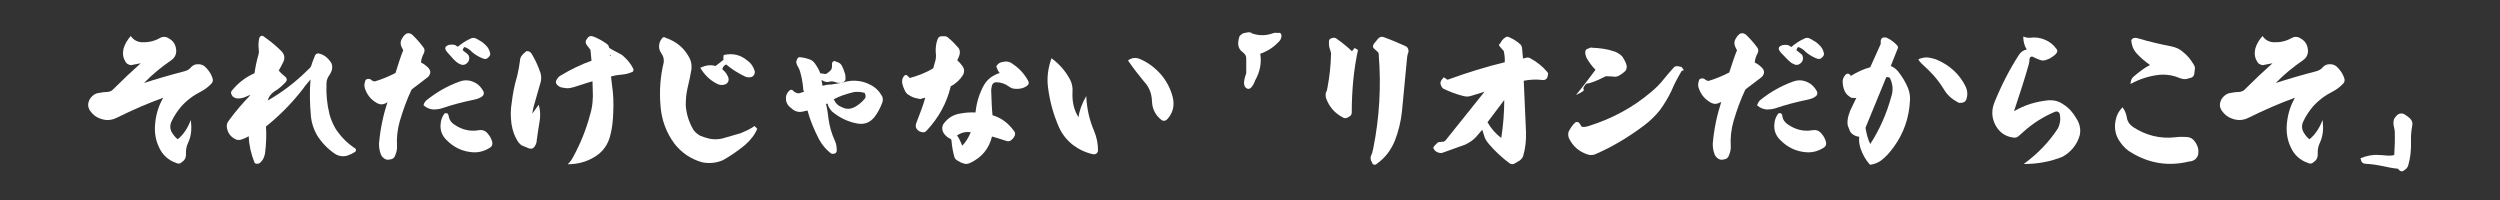
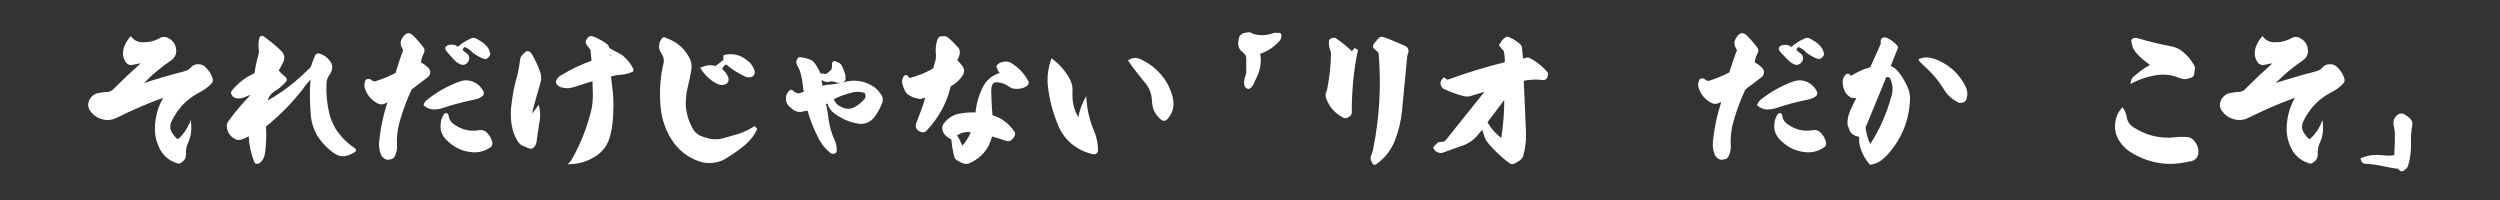
<svg xmlns="http://www.w3.org/2000/svg" version="1.1" id="レイヤー_1" x="0px" y="0px" width="1000px" height="80px" viewBox="0 0 1000 80" style="enable-background:new 0 0 1000 80;" xml:space="preserve">
  <rect x="0" y="0" width="1000" height="80" fill="#333333" stroke="none" />
  <style type="text/css">
	.st0{fill:#FFFFFF;}
</style>
  <g>
    <path class="st0" d="M56.8,16.9c2.5,0.1,4.8-0.4,7-1.6c1.3-0.8,2.6-0.7,3.8,0.1c2,1.1,2.9,2.9,2.9,5.3c-0.1,1.4-0.8,2.6-2,3.4   c-4.1,2.8-7.7,5.8-10.9,9.1c4.6-1.5,10-3.1,16.2-4.7c1.1-0.3,2-0.8,2.7-1.7c0.7-0.7,1.5-1.1,2.5-1.1c1-0.1,1.9,0.2,2.7,0.7   c1.6,1.4,2.8,3.1,3.4,5.2c0.1,0.6,0,1.2-0.4,1.7c-1.2,1.3-2.6,2.4-4.1,3.2c-3.2,1.6-5.9,3.6-8.2,6.2c-1.4,1.7-2.8,3.7-3.8,5.9   c-0.8,1.7-0.6,3.4,0.5,4.9c0.5,0.8,1.2,1.6,2,2.2c2.2-1.8,4-4.4,5.2-7.7c0.5,3.5,0.2,6.5-1.1,9.2c-0.7,1.5-0.9,3-0.8,4.6   c0,1.3-0.5,2.3-1.6,3c-0.7,0.7-1.4,0.8-2.3,0.4c-3.1-1.1-5.4-3.1-6.8-6.1c-1.6-3.2-2-6.6-1.6-10.1c0.4-3.7,1.5-7,3.2-9.9   c-5.9,2.1-12.1,4.8-18.6,8c-2.2,1.1-4.4,1.2-6.7,0.3c-1.5-0.5-2.8-1.5-3.9-3c-1.1-1.6-1.1-3.1-0.1-4.9c0.9-1.3,2-2.1,3.4-2.3   c1.1-0.2,2.3-0.4,3.4-0.4c1.1-0.1,1.9-0.4,2.5-1.1c3.7-3.7,7.3-7.1,11-10.4c-0.7,0.1-1.7,0.3-3.1,0.6c-0.6,0.2-1.2,0.2-1.7-0.1   c-0.7-0.2-1.1-0.7-1.4-1.3c-0.9-1.4-1.1-3.1-0.7-5c0.5-1.8,1.5-3.5,2.9-5.1C53.5,16.1,55,16.8,56.8,16.9z" />
    <path class="st0" d="M121.3,35.4C117,41,112,46.1,106.4,50.6c0.2,3.4,0.1,7-0.4,10.9c-0.2,0.7-0.4,1.5-0.8,2.2   c-0.4,0.7-1,1.3-1.6,1.7c-0.4,0.1-0.8,0.1-1.1,0.1c-0.4-0.1-0.7-0.3-0.8-0.7c-1.3-3.4-2.1-6.8-2.2-10.3c-0.8,0.5-1.9,1-3.2,1.4   c-0.8,0.2-1.6,0.1-2.3-0.3c-1.7-0.9-2.8-2.3-3.2-4.3c-0.2-1-0.1-2,0.6-2.9c2.9-4,5.9-7.4,8.8-10.4c-0.5,0.1-1.2,0.3-2.1,0.8   c-1.2,0.5-2.4,0.7-3.7,0.5c-0.5-0.2-1-0.4-1.4-0.8l-0.4-0.7c-0.3-0.6-0.2-1.1,0.1-1.5c2.5-3.1,5.6-5.5,9.1-7   c0.3-2.2,0.8-4.7,1.6-7.5c0.2-0.7,0.2-1.4,0.1-2.1c-0.2-1.6-0.1-3.1,0.2-4.4c0.1-0.4,0.3-0.7,0.7-0.9c0.4-0.2,0.7-0.1,1.1,0.2   c2.3,1.6,4.7,3.5,7,5.8c1.2,1.2,1.5,2.5,1,4c-0.7,1.5-1.4,2.8-2,3.8c0.7,0.9,1.6,1.7,2.6,2.5c0.3,0.2,0.5,0.5,0.6,1   c0.1,0.3-0.1,0.7-0.4,1.1c-1.3,1.4-2.8,2.8-4.6,3.8c-1.4,1-2.3,2.2-2.6,3.6c5.8-3.3,11.2-7.4,16.3-12.5c0.7-0.5,1.2-1.3,1.4-2.4   c0.4-1.1,0.8-2.1,1.2-3.1c0.2-0.3,0.4-0.6,0.7-0.7c0.4-0.2,0.8-0.2,1.2,0c1.8,0.5,3.2,1.6,4.3,3.2c0.7,0.9,0.8,1.9,0.6,3.1   c-0.3,1-0.7,1.8-1.3,2.6c-0.6,1-0.9,1.9-0.9,2.9c-0.2,4.3,0.2,8.4,1.2,12.4c0.5,2,1.4,4,2.5,5.9c2,3,4.4,5.5,7.5,7.6   c0.4,0.2,0.6,0.5,0.6,0.8c0,0.4-0.2,0.7-0.6,0.9c-0.8,0.5-1.8,1-3,1.4c-1.6,0.4-3.2,0.2-4.7-0.7c-3-2-5.5-4.6-7.4-7.7   c-1.2-2.2-2-4.5-2.3-7c-0.5-5.2-0.6-10.3-0.2-15.1C123.4,32.8,122.2,34,121.3,35.4z" />
    <path class="st0" d="M161.3,20.1c-0.2-0.4-0.5-0.9-0.8-1.6c-0.4-1-0.3-2,0.2-2.9c0.4-0.7,0.8-1.3,1.3-1.7c0.3-0.4,0.8-0.6,1.4-0.6   c0.5,0,1,0.2,1.4,0.5c1.7,1.6,3.2,3.3,4.6,5.2c0.5,0.6,0.5,1.3,0.2,2.2c-0.7,1.2-1.1,2.5-1.2,3.8c1.1,0.5,2.1,1.3,3,2.2   c0.5,0.6,0.8,1.3,0.7,1.9c-0.1,0.6-0.4,1.2-0.9,1.7c-0.3,0.2-1.4,1.1-3.4,2.6c-2,1.5-3.1,2.3-3.2,2.5c-1.9,4-3.4,8.2-4.7,12.6   c-0.9,3.2-1.3,6.5-1.1,9.9c0.1,1.2-0.2,2.5-0.7,3.7c-0.3,1-1,1.6-2.2,1.7c-0.8,0.2-1.5,0.1-2.2-0.4c-0.7-0.5-1.2-1.1-1.4-1.8   c-0.5-1.3-0.7-2.6-0.7-4.1c0.5-5.9,1.7-11.5,3.4-16.7l-0.5,0.4c-1.3,0.7-2.4,0.7-3.6,0.1c-2.3-1.3-3.8-3-4.7-5.3   c-0.5-1.1-0.6-2.2-0.2-3.3c0.1-0.7,0.4-1,1-1.1c0.5-0.1,1,0,1.3,0.2c0.4,0.4,1,0.7,1.5,0.8c2.8-0.8,5.6-2,8.4-3.4   C159.3,25.7,160.2,22.7,161.3,20.1z M170.6,40.1c4.1-3.3,8.5-5.8,13.3-7.5c2.2-0.8,4.4-0.6,6.7,0.8c1.2,0.8,2.1,1.9,2.8,3.2   c0.3,0.8,0.1,1.5-0.6,2c-0.9,0.7-2,1-3.3,1.3c-4.4,0.9-8.6,2-12.7,3.4c-1.3,0.4-2.4,0.5-3.4,0.5c-1.4-0.1-2.8-0.6-4-1.7   C169.6,41.3,170,40.6,170.6,40.1z M181.7,49.8c2.9,2,6.1,2.9,9.7,2.3c1.6-0.3,2.9,0.2,3.9,1.6c0.8,0.9,1.3,2,1.6,3.1   c0.2,1-0.1,1.7-0.8,2.2c-2.2,1.4-4.5,2.1-7.1,1.9c-4.1-0.3-7.6-2-10.5-5c-1.8-1.8-2.6-4.1-2.2-6.7c0.1-1.3,0.6-2.5,1.3-3.5   c0.2-0.4,0.5-0.5,1-0.4c0.4,0,0.6,0.2,0.8,0.8C179.6,47.6,180.3,48.9,181.7,49.8z M188.1,15.5c0.9-0.5,1.7-0.5,2.7,0.1   c1.3,0.7,2.3,1.3,3.2,2.2c1,0.9,1.6,1.8,1.9,2.9c0.4,0.9,0.2,1.6-0.5,2.2c-0.6,0.7-1.3,0.9-2.2,0.5c-1.6-0.6-3.1-1.5-4.4-2.6   c-0.8-0.9-1.8-1.6-3-2c-0.4,0.3-0.6,0.7-0.7,1.3c0.8,0.6,1.4,1.1,2,1.6c0.4,0.4,0.6,1,0.6,1.6c0,0.9-0.4,1.6-1.2,2.2   c-0.8,0.6-1.7,0.6-2.6,0.1c-0.9-0.4-1.6-1-2.3-1.7L179,21c-0.4-0.4-0.6-0.8-0.8-1.2c-0.2-0.5-0.1-1,0.4-1.4c0.5-0.3,1-0.5,1.4-0.5   c0.8-0.1,1.5-0.1,2.2,0.2l0.9,0.6C184.8,17.3,186.5,16.2,188.1,15.5z" />
    <path class="st0" d="M215.8,48.8c-0.5,2.8-0.8,5.2-1.1,7.3c0,0.8-0.3,1.7-0.9,2.6c-0.2,0.2-0.5,0.5-0.8,0.7c-0.5,0.1-0.9,0.1-1.3,0   c-1-0.4-2-0.8-2.9-1.2c-0.7-0.4-1.1-0.9-1.6-1.5c-1.4-2.2-2.2-4.5-2.6-7.1c-0.4-2.9-0.4-5.8,0.1-8.6c0.4-3.5,1.1-7.1,2.2-10.7   c0.5-2.3,0.9-4.3,1.1-6.1c0-0.6,0.2-1.1,0.5-1.7c0.5-0.7,1.1-1.3,1.9-1.9c0.2-0.2,0.6-0.2,1-0.1c0.7,0.3,1.1,0.7,1.3,1.1   c1.4,2.3,2.6,4.9,3.5,7.6c0.3,1.1,0.4,2.3,0.1,3.5l-2.8,9.8c-0.2,0.7-0.4,1.7-0.6,3c0.5-0.8,1.4-2,2.6-3.6   C216.2,44.3,216.2,46.6,215.8,48.8z M236.2,20c-0.8-1-1.2-1.7-1.5-2c-0.6-0.8-0.6-1.6,0.1-2.5c0.6-1,1.4-1.3,2.5-0.9   c1.9,0.7,3.6,1.7,5.2,2.8c0.7,0.4,1.1,1.1,1.2,1.8c1.3,0.7,2.4,1.4,3.5,1.9c0.8,0.4,1.6,0.8,2.2,1.4c1.6,1.4,2.9,3,3.8,4.8   c0.2,0.3,0.3,0.7,0.1,1c-0.1,0.4-0.4,0.6-0.7,0.6c-1.2,0.5-2.4,0.8-3.5,0.9c-1.4,0.1-3,0.3-4.7,0.8l0.4,3.4c0.5,3.3,0.7,7,0.5,10.9   c-0.1,3.2-0.4,6.2-1.1,8.9c-0.9,4-3.1,7.1-6.6,9.1c-3,1.8-6.5,2.8-10.5,2.8c0.9-0.9,1.6-1.8,2.1-2.8c2.9-5.3,5.2-10.9,6.8-16.9   c1-3.2,1.3-6.6,1.1-10l-0.1-3.5c-2.3,0.7-4.7,1.4-7.3,2.3c-1,0.3-1.9,0.5-2.9,0.5c-0.9-0.1-1.7-0.2-2.5-0.4c-0.5-0.2-1-0.5-1.4-0.9   c-0.5-0.6-0.7-1.2-0.4-1.8c0.4-0.8,0.8-1.4,1.6-1.9c4.3-2.6,8.5-4.6,12.5-6L236.2,20z M244,22.4l0.3-0.1c-0.1-0.2-0.2-0.4-0.4-0.4   L244,22.4z" />
    <path class="st0" d="M275.8,23.2c0.7,1.3,0.9,2.8,0.8,4.4c-0.4,2.3-0.9,4.9-1.6,7.7c-0.5,2.2-0.7,4.4-0.7,6.7   c0.2,3.6,1.3,6.9,3.1,10c0.8,1,1.6,1.7,2.7,2.3c0.9,0.4,2.2,0.8,3.8,1.2c1.6,0.3,3.3,0.3,5-0.1l7.3-2.1c2.4-1,4.3-1.9,5.6-2.9   l1.1,1.1c-0.9,2.2-2.5,4.4-4.9,6.5c-2.8,2.3-5.8,4.4-8.9,6.1c-2.6,1.1-5.4,1.4-8.3,0.8c-4.5-1.3-8.2-3.8-11-7.4   c-3.4-4.6-5.2-9.7-5.6-15.2c-0.5-5.9-0.1-11.7,1.3-17.4c0.1-1.2-0.1-2.3-0.8-3.3c-1-1.4-1.3-2.8-0.9-4.3c0.1-0.6,0.5-1.3,1-2   c0.2-0.2,0.4-0.4,0.7-0.4c0.2-0.1,0.5,0,0.7,0.2C270.6,16.6,273.7,19.2,275.8,23.2z M298.9,24.2c1.6,1.1,2.5,2.6,3,4.3   c0.1,0.4,0,0.8-0.2,1.3c-0.3,0.6-0.8,1-1.6,1.1c-0.7,0.1-1.3,0-1.9-0.2c-2.9-1.4-5.5-3-7.7-4.9c-0.4,0.1-0.8,0.4-1.1,0.8   c-0.3,0.4-0.5,0.8-0.4,1.2c1,0.8,1.7,1.7,2.3,3.1c0.2,0.6,0.2,1.1,0,1.7c-0.3,0.6-0.7,1-1.4,1.2c-1.2,0.4-2.3,0.2-3.5-0.5   c-2.6-1.4-4.7-3.5-6.3-6.2c2.2-1,4.1-1.3,6.1-0.7c1.4-1,2.5-1.9,3.2-2.5c-0.1-0.4-0.1-1.1,0.1-1.9   C293.1,21.2,296.2,21.9,298.9,24.2z" />
    <path class="st0" d="M321.2,34.6c-0.2-1.9-0.6-4-1.2-6.1c-0.2-0.6-0.4-1.1-0.7-1.6c-0.4-0.6-0.7-1.3-0.8-1.9c0-0.5,0.2-1.1,0.5-1.6   c0.2-0.4,0.6-0.6,1.1-0.5c1.3,0.1,2.5,0.4,3.6,0.8c0.9,0.3,1.6,0.8,2.2,1.6c1,1.4,1.7,2.6,2.2,4l1.3,0.2c0.7,0.2,1.2,0.1,1.6-0.3   l1-0.8c0.6-0.5,0.8-1.2,0.8-1.9v-1c0-0.4,0.2-0.7,0.6-1c0.3-0.2,0.6-0.1,0.9,0.1l1.1,0.4c0.6,0.3,1.1,0.8,1.4,1.4   c0.4,0.7,0.8,1.8,1.2,3.1c0.2,0.5,0.2,1.3,0.2,2.1c0,0.6-0.4,1.1-1.1,1.3c-1.1,0.4-2.3,0.3-3.4-0.2c-0.7-0.2-1.3-0.2-2,0   c-0.7,0.2-1.4,0.1-2.1-0.2l-1-0.5l0.4,2.3c1.1-0.3,2.3-0.5,3.5-0.5c1.6-0.2,3.4-0.5,5.3-1c1.6-0.4,3.1-0.6,4.5-0.5   c2.2,0.1,4.2,0.7,6,1.7c2,1,3.5,2.6,4.6,4.6c0.3,0.8,0.3,1.6,0,2.5c-0.8,2.1-1.8,4-3.1,5.7c-1.9,2.4-4.4,3.2-7.4,2.5   c-3.5-0.7-6.7-2.3-9.6-4.7c-1-1.1-1.6-2.2-1.8-3.2l-0.6,0.2c0.5,2,0.8,4,1,5.9c0.4,3.1,1.3,6.1,2.6,8.9c0.5,1.1,0.7,2.4,0.7,3.7   c0,0.7-0.2,1.1-0.8,1.3c-0.5,0.2-1.1,0.2-1.6-0.1c-1.9-1.5-3.5-3.4-4.7-5.6c-2-3.9-3.6-7.7-4.6-11.5l-2.2,0.5   c-1.2,0.2-2.3,0-3.4-0.7l-1.7-1.4c-0.7-0.7-1.1-1.5-1.3-2.5c-0.2-1.4,0.2-2.8,1.3-3.8c0.2-0.2,0.5-0.4,0.8-0.4   c0.2,0,0.5,0.1,0.8,0.4c0.3,0.4,0.7,0.6,1.1,0.8c0.7,0.3,1.3,0.3,1.9,0l1.3-0.4C321.3,36.1,321.2,35.4,321.2,34.6z M336.8,42.9   c1.8,0.9,3.5,0.8,5.3-0.2c1.5-0.9,2.7-1.9,3.7-3.1c0.4-0.4,0.5-0.9,0.4-1.5l-0.3-0.9c-1.4-0.5-2.8-0.5-4.2-0.4   c-3,0.7-5.8,1.6-8.2,2.9C334.2,41.3,335.2,42.3,336.8,42.9z" />
    <path class="st0" d="M373.3,27.3l0.7-2.5c0.4-1.2,0.5-2.5,0.3-3.8c-0.1-1.8,0.1-3.6,0.7-5.2c0.3-0.9,0.8-1.3,1.7-1.3h1.1   c0.7,0,1.1,0.2,1.6,0.7c1.4,1.1,2.7,2.5,4.1,4.1c0.4,0.7,0.5,1.4,0.4,2.2c-0.2,1-0.6,1.8-1,2.6c0.7,0.6,1.5,1.5,2.2,2.5   c0.7,1.1,0.7,2.3,0.1,3.4c-1.2,1.9-2.9,3.5-4.9,4.5c-1.6,6.8-4.9,12.7-9.7,17.8c-0.4,0.5-1,0.7-1.7,0.6c-0.6-0.1-1.1-0.3-1.5-0.6   c-1.1-0.8-1.4-2-0.8-3.3c1.4-3.6,2.7-7,3.5-9.9l-1,0.2c-0.5,0.3-1.3,0.4-2,0.1c-1.4-0.2-2.5-0.7-3.4-1.3c-1-0.5-1.6-1.3-1.9-2.2   c-0.4-0.8-0.7-1.6-0.9-2.5c-0.2-1.2,0-2.2,0.8-3.1c0.2-0.2,0.5-0.3,0.7-0.3c0.3,0,0.5,0.1,0.7,0.4l0.8,0.8   C367.2,30.3,370.4,29.1,373.3,27.3z M398.5,26.5c0.7-1,1.4-1.6,2.5-1.7c1.4-0.4,2.9-0.2,4.1,0.8c2.6,1.7,4.7,4,6.2,6.8   c0.4,0.8,0.2,1.5-0.6,2c-1.4,1-3.2,1.3-5,1.1c-0.7-0.1-1.3-0.3-2-0.8c-1.6-1.2-3.3-1.8-5.2-1.8c-0.8,0-1.4,0.4-1.7,1.2   c-0.2,0.9-0.4,1.8-0.3,2.6c0.1,3.2,0.2,6.4,0.5,9.4c3.5,1,6.4,3.2,8.6,6.3c0.4,0.4,0.5,1,0.4,1.6c-0.2,0.6-0.5,1.1-1,1.6   c-0.8,0.9-1.7,1.1-2.7,0.7c-2.1-0.7-4-1.3-5.5-1.7c-1.2,4.9-4.1,8.4-8.8,10.6c-0.9,0.4-1.7,0.5-2.5,0.2c-0.8-0.2-1.4-0.5-2.2-1   c-0.9-0.4-1.4-1-1.6-1.8c-0.5-1.8-0.9-3.9-1.1-6.3c0-0.4-0.2-0.7-0.5-0.8c-1.1-0.5-2-1.3-2.6-2.2c-0.4-0.7-0.6-1.3-0.6-2   c0-0.7,0.2-1.4,0.7-2c1.7-2.2,3.8-3.5,6.6-3.9c2-0.4,4-0.5,6-0.4c0.4-3.9,1.5-7.6,3.4-11c0.8-1.3,1.7-2.3,2.8-3.1   c1.2-0.8,2.4-1.4,3.5-1.7C399.3,28.6,398.9,27.7,398.5,26.5z M384.9,58.3c1.6-1.7,2.6-3.5,3.4-5.4c-1.9-0.3-3.8,0.1-5.5,1.3   C383.4,54.9,384.1,56.3,384.9,58.3z" />
    <path class="st0" d="M434.5,38.4c0.2,5,1.3,9.7,3.1,13.9c1.1,2.6,1.6,5.2,1.6,7.8c0,0.5-0.2,0.9-0.5,1.2c-0.4,0.3-0.8,0.5-1.4,0.4   c-2.9-0.6-5.7-1.9-8.1-3.7c-2.4-1.9-4.3-4.2-5.6-7.1c-2.2-5-3.7-10.3-4.4-16c-0.5-3.8,0-7.7,1.4-11.6c3.4,2.5,5.9,5.5,7.6,8.9   c0.7,1.5,0.9,3,0.8,4.6c-0.2,3.9,0.6,7.3,2.4,10.1C431.7,44.4,432.7,41.6,434.5,38.4z M456.2,23.7c3.2,1.4,5.9,3.5,8.2,6.1   c2.2,2.6,3.8,5.6,4.7,9.1c0.8,3.4,0.1,6.4-2.4,9c-0.7,0.5-1.4,0.6-2.1,0.1c-2.4-1.9-3.7-4.4-3.8-7.4c-0.1-3.1-1.1-5.8-3.2-8   c-2-2.4-4.2-5.2-6.4-8.4C452.7,23,454.5,22.9,456.2,23.7z" />
    <path class="st0" d="M498.5,23.8c0.1-1.3-0.4-2.2-1.5-3c-1-0.7-1.5-1.6-1.7-2.8c-0.1-1.1,0.1-2.3,0.5-3.5c0.6-0.7,1.3-1.2,1.9-1.3   l1.1-0.2c0.8-0.2,1.6-0.1,2.1,0.4c2.7,0.9,5.3,0.9,8,0c0.7-0.3,1.4-0.4,2.1-0.2c1.1-0.3,1.6,0.2,1.6,1.3c-0.1,0.8-0.4,1.5-0.9,2   c-2.2,2.4-4.7,4-7.6,5c0.6,3.6-0.1,7.2-2,10.6c-1.1,2.9-2.3,4-3.5,3.2c-1.3-0.8-1.3-2.8-0.1-6V23.8z" />
    <path class="st0" d="M543.2,20c-1.7,7.7-2.5,16.1-2.5,25c0,0.7-0.3,1.2-0.8,1.5l-0.6,0.4c-0.8,0.5-1.6,0.5-2.3,0   c-3.2-1.7-5.4-4.3-6.6-7.7c-0.2-0.8-0.2-1.7,0-2.3c0.3-0.4,0.5-1.1,0.6-1.9c0.8-4.3,1.3-8.6,1.4-13.1c0.1-0.6-0.1-1.3-0.4-2.1   c-0.4-1.1-0.5-2.2-0.4-3.3c0-0.5,0.2-0.8,0.7-1.1l0.6-0.2c0.8-0.2,1.4-0.1,1.9,0.4c2,1.4,4.1,3.1,6,4.9c0.6-0.8,1-1.3,1.1-1.3   L543.2,20z M551.2,15.5c0.7-0.8,1.6-1,2.4-0.6c2.8,1,5.6,2.2,8.5,3.5c0.7,0.3,1,0.7,1.2,1.3c0.2,0.7,0.1,1.3-0.2,1.9   c-0.2,0.6-0.2,1.3-0.3,1.8l-2,21c-0.4,4.1-1.4,8.1-2.9,12c-1.6,3.8-4,6.9-7.3,9.2c-0.3,0.3-0.6,0.4-1,0.2c-0.4,0-0.7-0.2-0.7-0.7   l-0.5-0.9c-0.2-0.7-0.2-1.4,0-1.9c0.4-0.8,0.7-1.8,0.9-2.9c2.5-12.5,3.2-25,2.2-37.4c0.1-0.6-0.2-1.1-0.7-1.5l-1.1-1   c-0.3-0.2-0.5-0.5-0.5-1c0-0.3,0.1-0.6,0.3-0.9L551.2,15.5z" />
    <path class="st0" d="M601.9,24.9c0.1-1.6-0.1-3.1-0.4-4.5l-1.6-1.8c-0.4-0.5-0.4-1,0.1-1.1c0.5-1,1.1-1.9,2.1-2.5   c0.5-0.4,1.1-0.4,1.6-0.1c1.8,0.8,3.2,1.7,4.5,2.9c0.3,0.3,0.5,0.7,0.6,1.2l0.4,4.4l1.3-0.3c0.5-0.2,1-0.1,1.6,0.2   c2.6,1.4,5,3.3,6.9,5.6c0.2,0.3,0.3,0.6,0.2,1c-0.1,0.5-0.2,0.9-0.3,1.2c-0.5,0.7-1,1-1.8,0.9c-2.6-0.3-5.1-0.2-7.6,0.3l0.9,20.5   c0.1,3.2-0.2,6.4-1.1,9.5c-0.2,0.7-0.7,1.3-1.4,1.9l-1.9,1.1c-0.7,0.5-1.5,0.5-2.2,0c-3.1-2.3-5.9-4.9-8.5-8c-0.8-1-1.4-2-1.7-3.2   l-0.7-2.2l-2.5,2.9c-1.2,1.3-2.6,2.2-4.2,3l-8.9,3.2c-0.5,0.2-1.1,0.3-1.7,0.1c-0.9-0.2-1.6-0.7-2-1.4c-0.4-0.4-0.3-0.8,0.1-1.3   l1.1-1.1c0.2-0.3,0.6-0.5,1.1-0.5l1-0.1c0.4,0.1,0.8-0.1,1.2-0.4l15.7-19.6l-5.2,1.6c-1.1,0.4-2.2,0.4-3.3,0.1   c-2.8-0.7-5.4-1.7-7.9-2.9c-0.5-0.3-0.8-0.8-1-1.3l-0.2-0.7c-0.1-0.5,0.1-1.1,0.5-1.6l0.8-1l1.5,1   C586.7,29.1,594.4,26.7,601.9,24.9z M595,48.9c1.4,2.5,3.3,4.6,5.5,6.3c0.8-5.1,1.2-10.2,1.2-15.2L595,48.9z" />
-     <path class="st0" d="M635.5,50.4c9.2-2.9,17.5-7.3,24.7-13.4c2-1.6,3.9-3.5,5.6-5.7c0.8-1,2.1-2.5,3.8-4.4c0.4-0.4,0.9-0.5,1.6-0.4   l1,0.2c0.4,0,0.6,0.2,0.7,0.5c0.8,0.8,0.7,1.1-0.2,1.1c-1.7,2.9-3.1,5.5-4.1,8c-1.3,2.7-2.8,5.2-4.6,7.7c-1.8,2.3-4,4.4-6.4,6.2   c-6.1,4.6-12.6,8.5-19.5,11.5c-1,0.4-2,0.4-3,0.1c-3.5-1.1-6.1-3.4-7.6-6.7c-0.2-0.7-0.3-1.4-0.1-2.3c0.7-1.5,1.6-2.8,2.7-3.8   c0.2-0.2,0.5-0.2,0.8-0.2c0.4,0,0.6,0.2,0.8,0.4l1,1.5C633.5,50.9,634.5,50.7,635.5,50.4z M634.6,23.1c-0.3-0.7-0.5-1.4-0.5-2.3   c0-0.4,0.2-0.8,0.5-1.1l1-0.4c0.4-0.2,0.8-0.4,1.3-0.2c3,0.1,6.1,0.5,9.2,1.6c1.1,0.5,2.1,1.1,2.9,2c0.7,1.1,1.3,2.2,1.6,3.3   c0.2,0.8,0.1,1.6-0.4,2.3c-0.9,0.9-1.9,1.6-2.9,2.1c-0.7,0.3-1.4,0.4-2.1,0.2l-2.3-0.1c-0.5-0.1-0.9,0.1-1.4,0.4   c-3,1.5-5.3,2.4-7,2.6c-1,1.1-1.4,1.9-1,2.3c0.3,0.4-0.7,1.1-3.1,2.2c3.4-4.1,5.9-7.6,7.8-10.1C636.8,26.5,635.6,24.9,634.6,23.1z" />
    <path class="st0" d="M694.8,20.1c-0.2-0.4-0.5-0.9-0.8-1.6c-0.4-1-0.3-2,0.2-2.9c0.4-0.7,0.8-1.3,1.3-1.7c0.3-0.4,0.8-0.6,1.4-0.6   c0.5,0,1,0.2,1.4,0.5c1.7,1.6,3.2,3.3,4.6,5.2c0.5,0.6,0.5,1.3,0.2,2.2c-0.7,1.2-1.1,2.5-1.2,3.8c1.1,0.5,2.1,1.3,3,2.2   c0.5,0.6,0.8,1.3,0.7,1.9c-0.1,0.6-0.4,1.2-0.9,1.7c-0.3,0.2-1.4,1.1-3.4,2.6c-2,1.5-3.1,2.3-3.2,2.5c-1.9,4-3.4,8.2-4.7,12.6   c-0.9,3.2-1.3,6.5-1.1,9.9c0.1,1.2-0.2,2.5-0.7,3.7c-0.3,1-1,1.6-2.2,1.7c-0.8,0.2-1.5,0.1-2.2-0.4c-0.7-0.5-1.2-1.1-1.4-1.8   c-0.5-1.3-0.7-2.6-0.7-4.1c0.5-5.9,1.7-11.5,3.4-16.7L688,41c-1.3,0.7-2.4,0.7-3.6,0.1c-2.3-1.3-3.8-3-4.7-5.3   c-0.5-1.1-0.6-2.2-0.2-3.3c0.1-0.7,0.4-1,1-1.1c0.5-0.1,1,0,1.3,0.2c0.4,0.4,1,0.7,1.5,0.8c2.8-0.8,5.6-2,8.4-3.4   C692.8,25.7,693.7,22.7,694.8,20.1z M704,40.1c4.1-3.3,8.5-5.8,13.3-7.5c2.2-0.8,4.4-0.6,6.7,0.8c1.2,0.8,2.1,1.9,2.8,3.2   c0.3,0.8,0.1,1.5-0.6,2c-0.9,0.7-2,1-3.3,1.3c-4.4,0.9-8.6,2-12.7,3.4c-1.3,0.4-2.4,0.5-3.4,0.5c-1.4-0.1-2.8-0.6-4-1.7   C703.1,41.3,703.5,40.6,704,40.1z M715.2,49.8c2.9,2,6.1,2.9,9.7,2.3c1.6-0.3,2.9,0.2,3.9,1.6c0.8,0.9,1.3,2,1.6,3.1   c0.2,1-0.1,1.7-0.8,2.2c-2.2,1.4-4.5,2.1-7.1,1.9c-4.1-0.3-7.6-2-10.5-5c-1.8-1.8-2.6-4.1-2.2-6.7c0.1-1.3,0.6-2.5,1.3-3.5   c0.2-0.4,0.5-0.5,1-0.4c0.4,0,0.6,0.2,0.8,0.8C713,47.6,713.8,48.9,715.2,49.8z M721.6,15.5c0.9-0.5,1.7-0.5,2.7,0.1   c1.3,0.7,2.3,1.3,3.2,2.2c1,0.9,1.6,1.8,1.9,2.9c0.4,0.9,0.2,1.6-0.5,2.2c-0.6,0.7-1.3,0.9-2.2,0.5c-1.6-0.6-3.1-1.5-4.4-2.6   c-0.8-0.9-1.8-1.6-3-2c-0.4,0.3-0.6,0.7-0.7,1.3c0.8,0.6,1.4,1.1,2,1.6c0.4,0.4,0.6,1,0.6,1.6c0,0.9-0.4,1.6-1.2,2.2   c-0.8,0.6-1.7,0.6-2.6,0.1c-0.9-0.4-1.6-1-2.3-1.7l-2.7-2.8c-0.4-0.4-0.6-0.8-0.8-1.2c-0.2-0.5-0.1-1,0.4-1.4   c0.5-0.3,1-0.5,1.4-0.5c0.8-0.1,1.5-0.1,2.2,0.2l0.9,0.6C718.3,17.3,720,16.2,721.6,15.5z" />
    <path class="st0" d="M744.2,59.3c-0.5-1.6-0.7-3.1-0.5-4.6c-1.1-0.1-2.1-0.5-3-1.3c-0.2-0.2-0.5-0.5-0.7-0.9   c-0.4-1-0.7-1.7-0.9-2.3c-0.1-0.4-0.1-1-0.1-1.6c0.1-1.3,0.3-2.3,0.8-3.5c0.1-0.4,0.2-0.8,0.5-1.3l2.2-4.6l0.1-0.1   c-0.2,0.1-0.5,0.1-1,0.1c-0.7,0-1.3-0.1-1.7-0.5c-0.6-0.4-1.1-0.8-1.6-1.5c-0.7-1.1-1.1-2.5-1.2-3.8c-0.2-1.4,0.2-2.5,1.1-3.5   c0.5-0.5,1-0.6,1.6-0.2c0.2,0.1,0.4,0.3,0.5,0.7c2.5-1.6,5.2-2.8,7.8-3.5l4-8.9c0.2-0.3,0.2-0.7,0.2-1.1c-0.1-0.7,0.1-1.4,0.7-1.8   c0.7-0.2,1.3-0.2,1.9,0.1c1.5,0.7,2.8,1.7,4,3c0.3,0.4,0.4,0.8,0.2,1.2l-2.8,7c1,0.4,1.9,1,2.8,2c1.7,2.1,3.1,4.4,4.1,6.8   c0.6,1.6,0.9,3.2,0.8,4.8c-0.3,7-2.5,13.3-6.5,18.8c-1.6,2.2-3.2,4-5.2,5.5c-1.2,0.8-2.6,1.4-4.3,1.6   C746.2,63.9,745,61.7,744.2,59.3z M756.5,38.7c0.8-2.4,0.7-4.8-0.4-7.2c-0.1-0.4-0.4-0.6-0.8-0.6c-0.2-0.1-0.5-0.1-0.8,0l-8.3,20.2   c0.4,2.5,1,4.7,1.9,6.5C751.8,51.9,754.6,45.6,756.5,38.7z M771.9,23.1c1,0.2,1.8,0.4,2.6,0.7c5.3,2.2,9.3,5.8,11.8,10.9   c0.7,1.6,0.8,3.1,0.4,4.5c-0.2,1.1-0.9,1.8-2,1.9c-0.7,0.1-1.2,0.1-1.6-0.2c-2.4-1.3-4.2-2.9-5.5-5.1c-1.4-2.3-2.8-4.1-4.3-5.8   c-1.3-1.4-2.9-3-4.7-4.6c-0.5-0.5-1-1.1-1.3-1.7C769,23,770.5,22.8,771.9,23.1z" />
-     <path class="st0" d="M823.2,51.3c0.9-1.9,1.1-3.8,0.7-5.8c-0.4-0.8-1-1.1-1.9-0.8c-4.5,1.9-8.7,4.5-12.5,7.9l-1.9,1.7   c-0.7,0.7-1.5,0.9-2.5,0.7c-3.3-0.5-5.6-2.3-7.1-5.3c-1.4-2.9-1.4-5.8-0.2-8.8c2.8-6.9,6.1-13.3,9.8-19c0.8-1.2,1.9-1.9,3.1-2.1   c-0.9-1.4-1.4-3.1-1.4-5.2c1,0.4,1.9,0.6,2.8,0.5c2-0.3,4,0,5.9,0.8c1.9,0.8,3.4,2,4.6,3.7c0.5,0.5,0.4,1.1-0.1,1.8   c-0.7,0.8-1.6,1.4-2.6,2l-1.3,0.5c-0.8,0.4-1.8,0.4-2.8,0c-0.9-0.3-1.7-0.7-2.5-1.1c-0.5-0.3-0.9-0.2-1.3,0.2   c-0.1,0.3-0.2,0.5-0.2,0.6c0,0.7-0.1,1.6-0.4,2.5c-1.4,5-3.4,11.2-5.8,18.4c4.2-2.5,8.8-3.9,13.9-4.4c2.2-0.1,4.1,0.4,5.9,1.7   c2.1,1.3,3.8,3.2,5.1,5.5c1.4,2.1,1.9,4.4,1.4,6.8c-1.1,3.8-3.5,6.7-6.9,8.6c-4.7,1.9-9.8,2.9-15.5,2.9   C815.2,61.4,819.7,56.7,823.2,51.3z" />
    <path class="st0" d="M850.7,46.8c0.2,1.7,1.1,3,2.5,4c5.2,3.4,10.9,4.8,17,4.1c1.4-0.2,2.9-0.2,4.6-0.1c1.3,0.1,2.4,0.7,3.1,1.8   c0.6,0.7,1,1.6,1.3,2.6c0.2,0.8,0.2,1.7,0.1,2.5c-0.2,0.8-0.6,1.5-1.3,2.1c-0.7,0.5-1.6,0.8-2.4,0.8c-8.1,2-15.7,0.8-22.8-3.4   c-2-1.1-3.6-2.6-4.9-4.6c-1.4-2-2-4.2-1.9-6.7c0.1-1.3,0.4-2.6,0.8-3.7c0.5-1.3,1.3-2.3,2.2-3.3C849.9,44.1,850.4,45.3,850.7,46.8z    M853.5,30.6c2.2-1.9,4.3-3.5,6.5-4.6c-1.8-1.3-3.7-2.8-5.4-4.7c-1.4-1.6-2-3.4-2.1-5.3l0.7-0.7c0.7-0.2,1.3-0.2,1.9,0   c4.7,1.4,9.1,2.4,13.2,3.2c1.9,0.4,3.5,1,4.8,2.2c1.8,1.4,3.2,3.1,4.3,5c0.5,0.7,0.7,1.4,0.5,2.3l-0.2,1.6c-0.1,0.7-0.5,1.1-1,1.4   l-1.4,0.4c-1,0.4-2.1,0.3-3.2-0.1c-2.6-1.1-5.3-1.6-8.1-1.4c-4,0.4-8,1.6-11.8,3.7C852.3,32.1,852.7,31.2,853.5,30.6z" />
    <path class="st0" d="M909.5,16.9c2.5,0.1,4.8-0.4,7-1.6c1.3-0.8,2.6-0.7,3.8,0.1c2,1.1,2.9,2.9,2.9,5.3c-0.1,1.4-0.8,2.6-2,3.4   c-4.1,2.8-7.7,5.8-10.9,9.1c4.6-1.5,10-3.1,16.2-4.7c1.1-0.3,2-0.8,2.7-1.7c0.7-0.7,1.5-1.1,2.5-1.1c1-0.1,1.9,0.2,2.7,0.7   c1.6,1.4,2.8,3.1,3.4,5.2c0.1,0.6,0,1.2-0.4,1.7c-1.2,1.3-2.6,2.4-4.1,3.2c-3.2,1.6-5.9,3.6-8.2,6.2c-1.4,1.7-2.8,3.7-3.8,5.9   c-0.8,1.7-0.6,3.4,0.5,4.9c0.5,0.8,1.2,1.6,2,2.2c2.2-1.8,4-4.4,5.2-7.7c0.5,3.5,0.2,6.5-1.1,9.2c-0.7,1.5-0.9,3-0.8,4.6   c0,1.3-0.5,2.3-1.6,3c-0.7,0.7-1.4,0.8-2.3,0.4c-3.1-1.1-5.4-3.1-6.8-6.1c-1.6-3.2-2-6.6-1.6-10.1c0.4-3.7,1.5-7,3.2-9.9   c-5.9,2.1-12.1,4.8-18.6,8c-2.2,1.1-4.4,1.2-6.7,0.3c-1.5-0.5-2.8-1.5-3.9-3c-1.1-1.6-1.1-3.1-0.1-4.9c0.9-1.3,2-2.1,3.4-2.3   c1.1-0.2,2.3-0.4,3.4-0.4c1.1-0.1,1.9-0.4,2.5-1.1c3.7-3.7,7.3-7.1,11-10.4c-0.7,0.1-1.7,0.3-3.1,0.6c-0.6,0.2-1.2,0.2-1.7-0.1   c-0.7-0.2-1.1-0.7-1.4-1.3c-0.9-1.4-1.1-3.1-0.7-5c0.5-1.8,1.5-3.5,2.9-5.1C906.2,16.1,907.7,16.8,909.5,16.9z" />
    <path class="st0" d="M957.9,52.4c-0.1-0.5-0.2-1-0.3-1.6c-0.3-1-0.3-2,0-3.2c0.5-0.8,1.1-1.5,1.7-1.9c0.8-0.4,1.5-0.4,2.3-0.1   c1.1,0.7,2,1.3,2.7,2.1c0.6,0.8,0.8,1.6,0.6,2.5c-0.4,2.2-0.6,4.2-0.5,6.3c0.1,3.3-0.2,6.5-1.1,9.6c-0.1,0.5-0.4,0.9-0.8,1.4   l-0.7,0.5c-0.7,0.7-1.4,0.7-2.2,0l-0.4-0.5c-2-0.2-4.1-0.6-6.3-1.1c-2.4-0.5-4.7-0.8-6.9-0.9c-0.8-0.1-1.2-0.5-1.5-1.1l-0.3-1.1   c2.4-1,4.8-1.5,7.3-1.3c0.9,0,1.9,0.1,3,0.2c1.2,0.1,2.3,0.1,3.2-0.2C957.9,59,958,55.8,957.9,52.4z" />
  </g>
</svg>